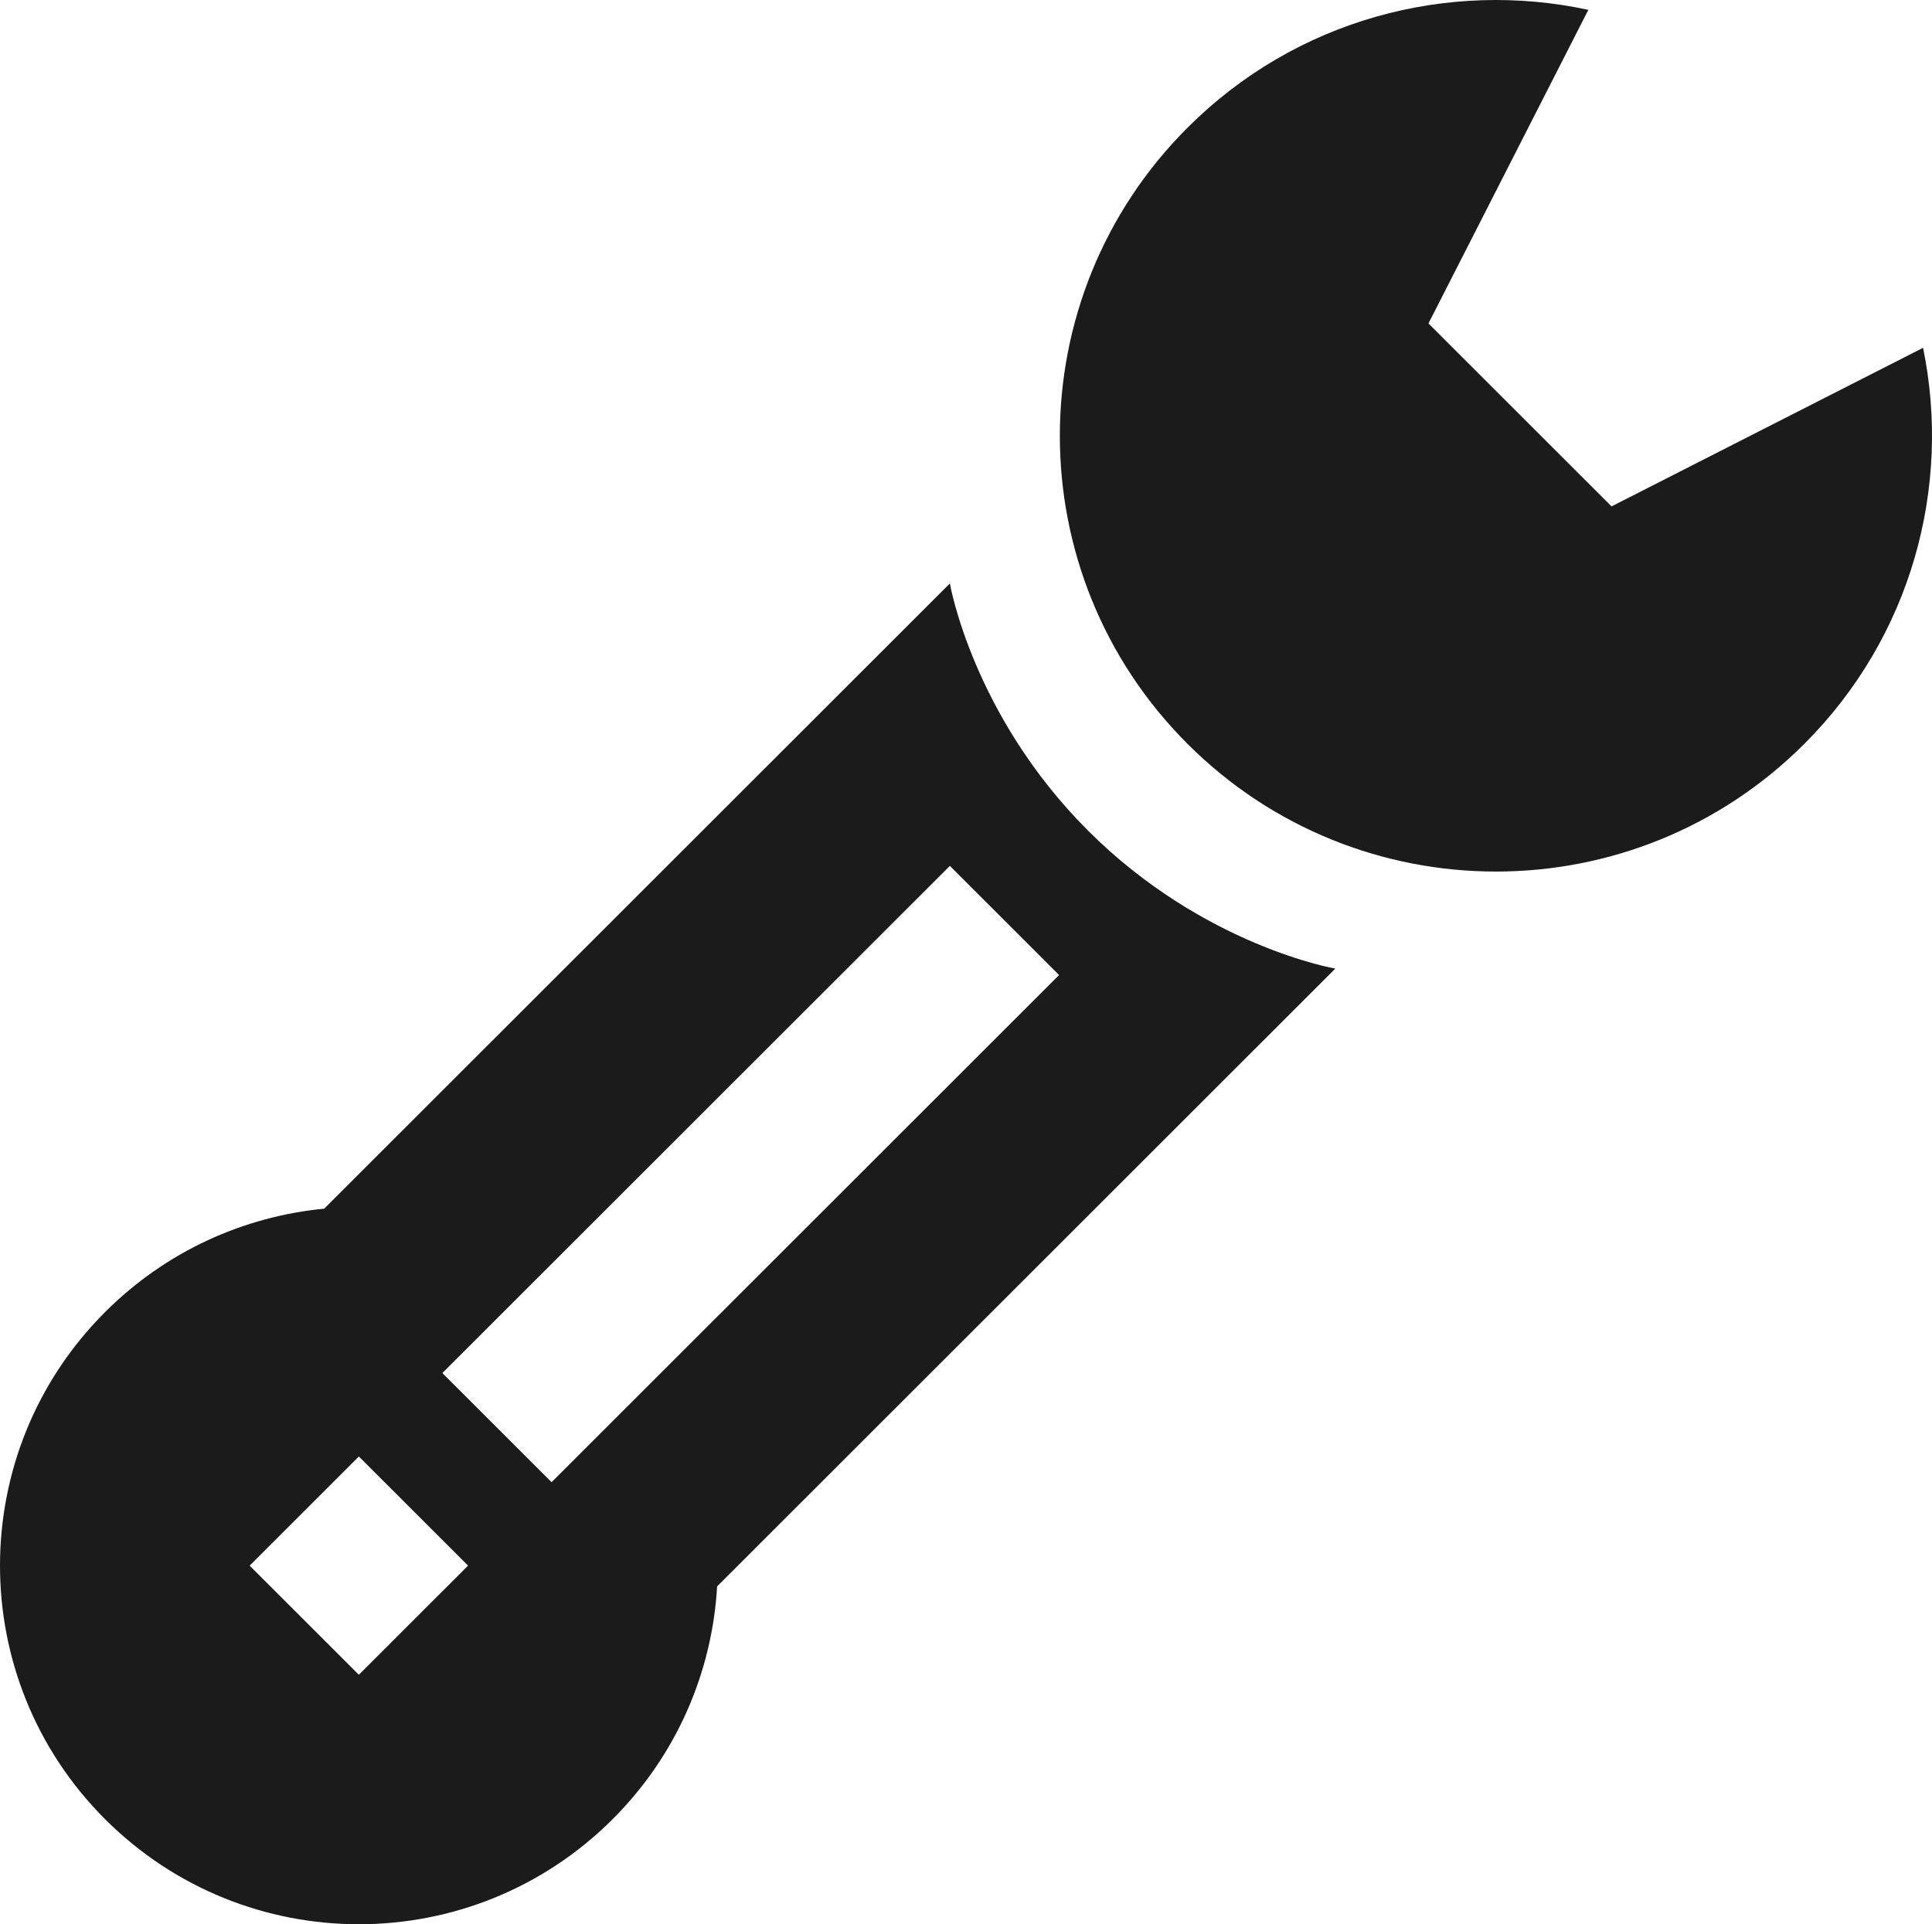
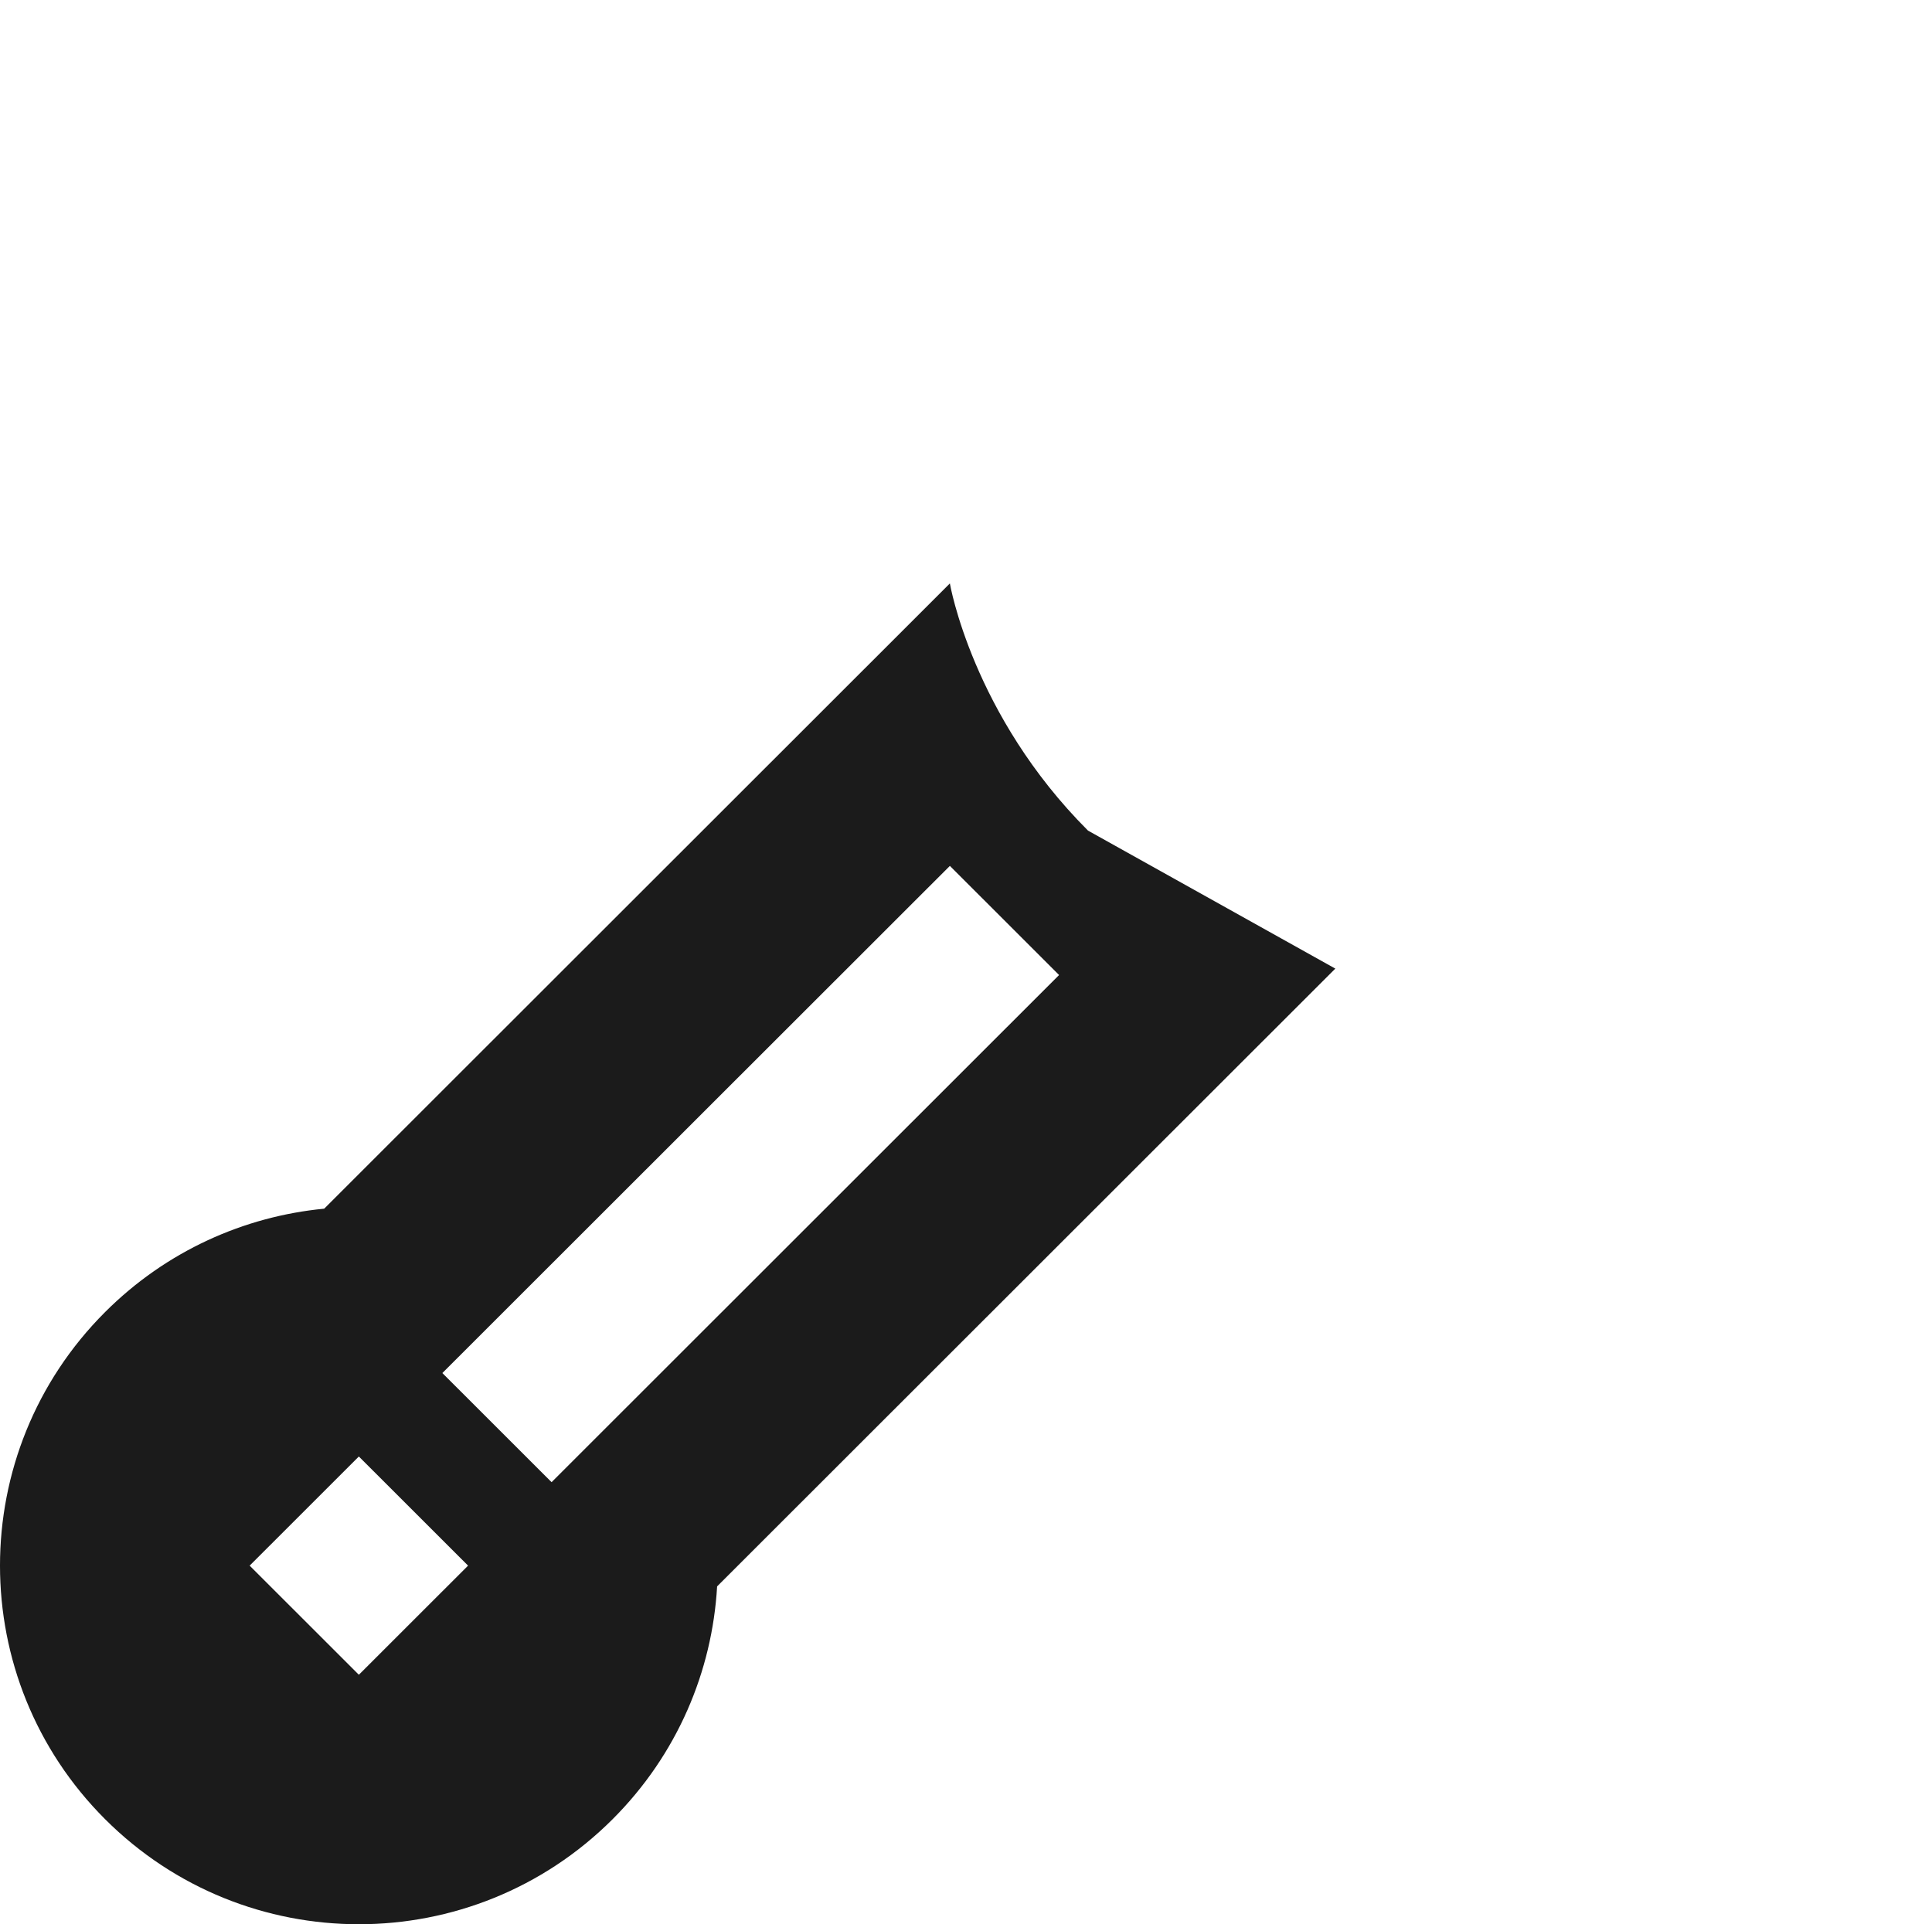
<svg xmlns="http://www.w3.org/2000/svg" width="258" height="257" viewBox="0 0 258 257" fill="none">
-   <path fill-rule="evenodd" clip-rule="evenodd" d="M256.808 46.453L215.207 67.634L190.758 43.199L212.107 1.315C193.412 -2.718 173.117 2.526 158.588 17.047C135.846 39.776 135.846 76.628 158.588 99.358C181.33 122.087 218.202 122.087 240.944 99.358C255.321 84.988 260.609 64.975 256.808 46.453Z" fill="#1B1B1B" />
-   <path fill-rule="evenodd" clip-rule="evenodd" d="M145.291 110.933C129.849 95.5 126.846 77.923 126.846 77.923L43.292 161.431C32.613 162.461 22.214 167.063 14.036 175.237C-4.679 193.941 -4.679 224.267 14.036 242.972C32.751 261.676 63.093 261.676 81.808 242.972C90.46 234.325 95.112 223.194 95.764 211.876L178.319 129.367C178.319 129.367 160.732 126.366 145.291 110.933ZM47.922 194.529L62.506 209.105L47.922 223.68L33.338 209.105L47.922 194.529ZM141.43 130.224L126.846 115.648L59.074 183.383L73.658 197.959L141.43 130.224Z" fill="#1B1B1B" />
+   <path fill-rule="evenodd" clip-rule="evenodd" d="M145.291 110.933C129.849 95.5 126.846 77.923 126.846 77.923L43.292 161.431C32.613 162.461 22.214 167.063 14.036 175.237C-4.679 193.941 -4.679 224.267 14.036 242.972C32.751 261.676 63.093 261.676 81.808 242.972C90.46 234.325 95.112 223.194 95.764 211.876L178.319 129.367ZM47.922 194.529L62.506 209.105L47.922 223.68L33.338 209.105L47.922 194.529ZM141.43 130.224L126.846 115.648L59.074 183.383L73.658 197.959L141.43 130.224Z" fill="#1B1B1B" />
</svg>